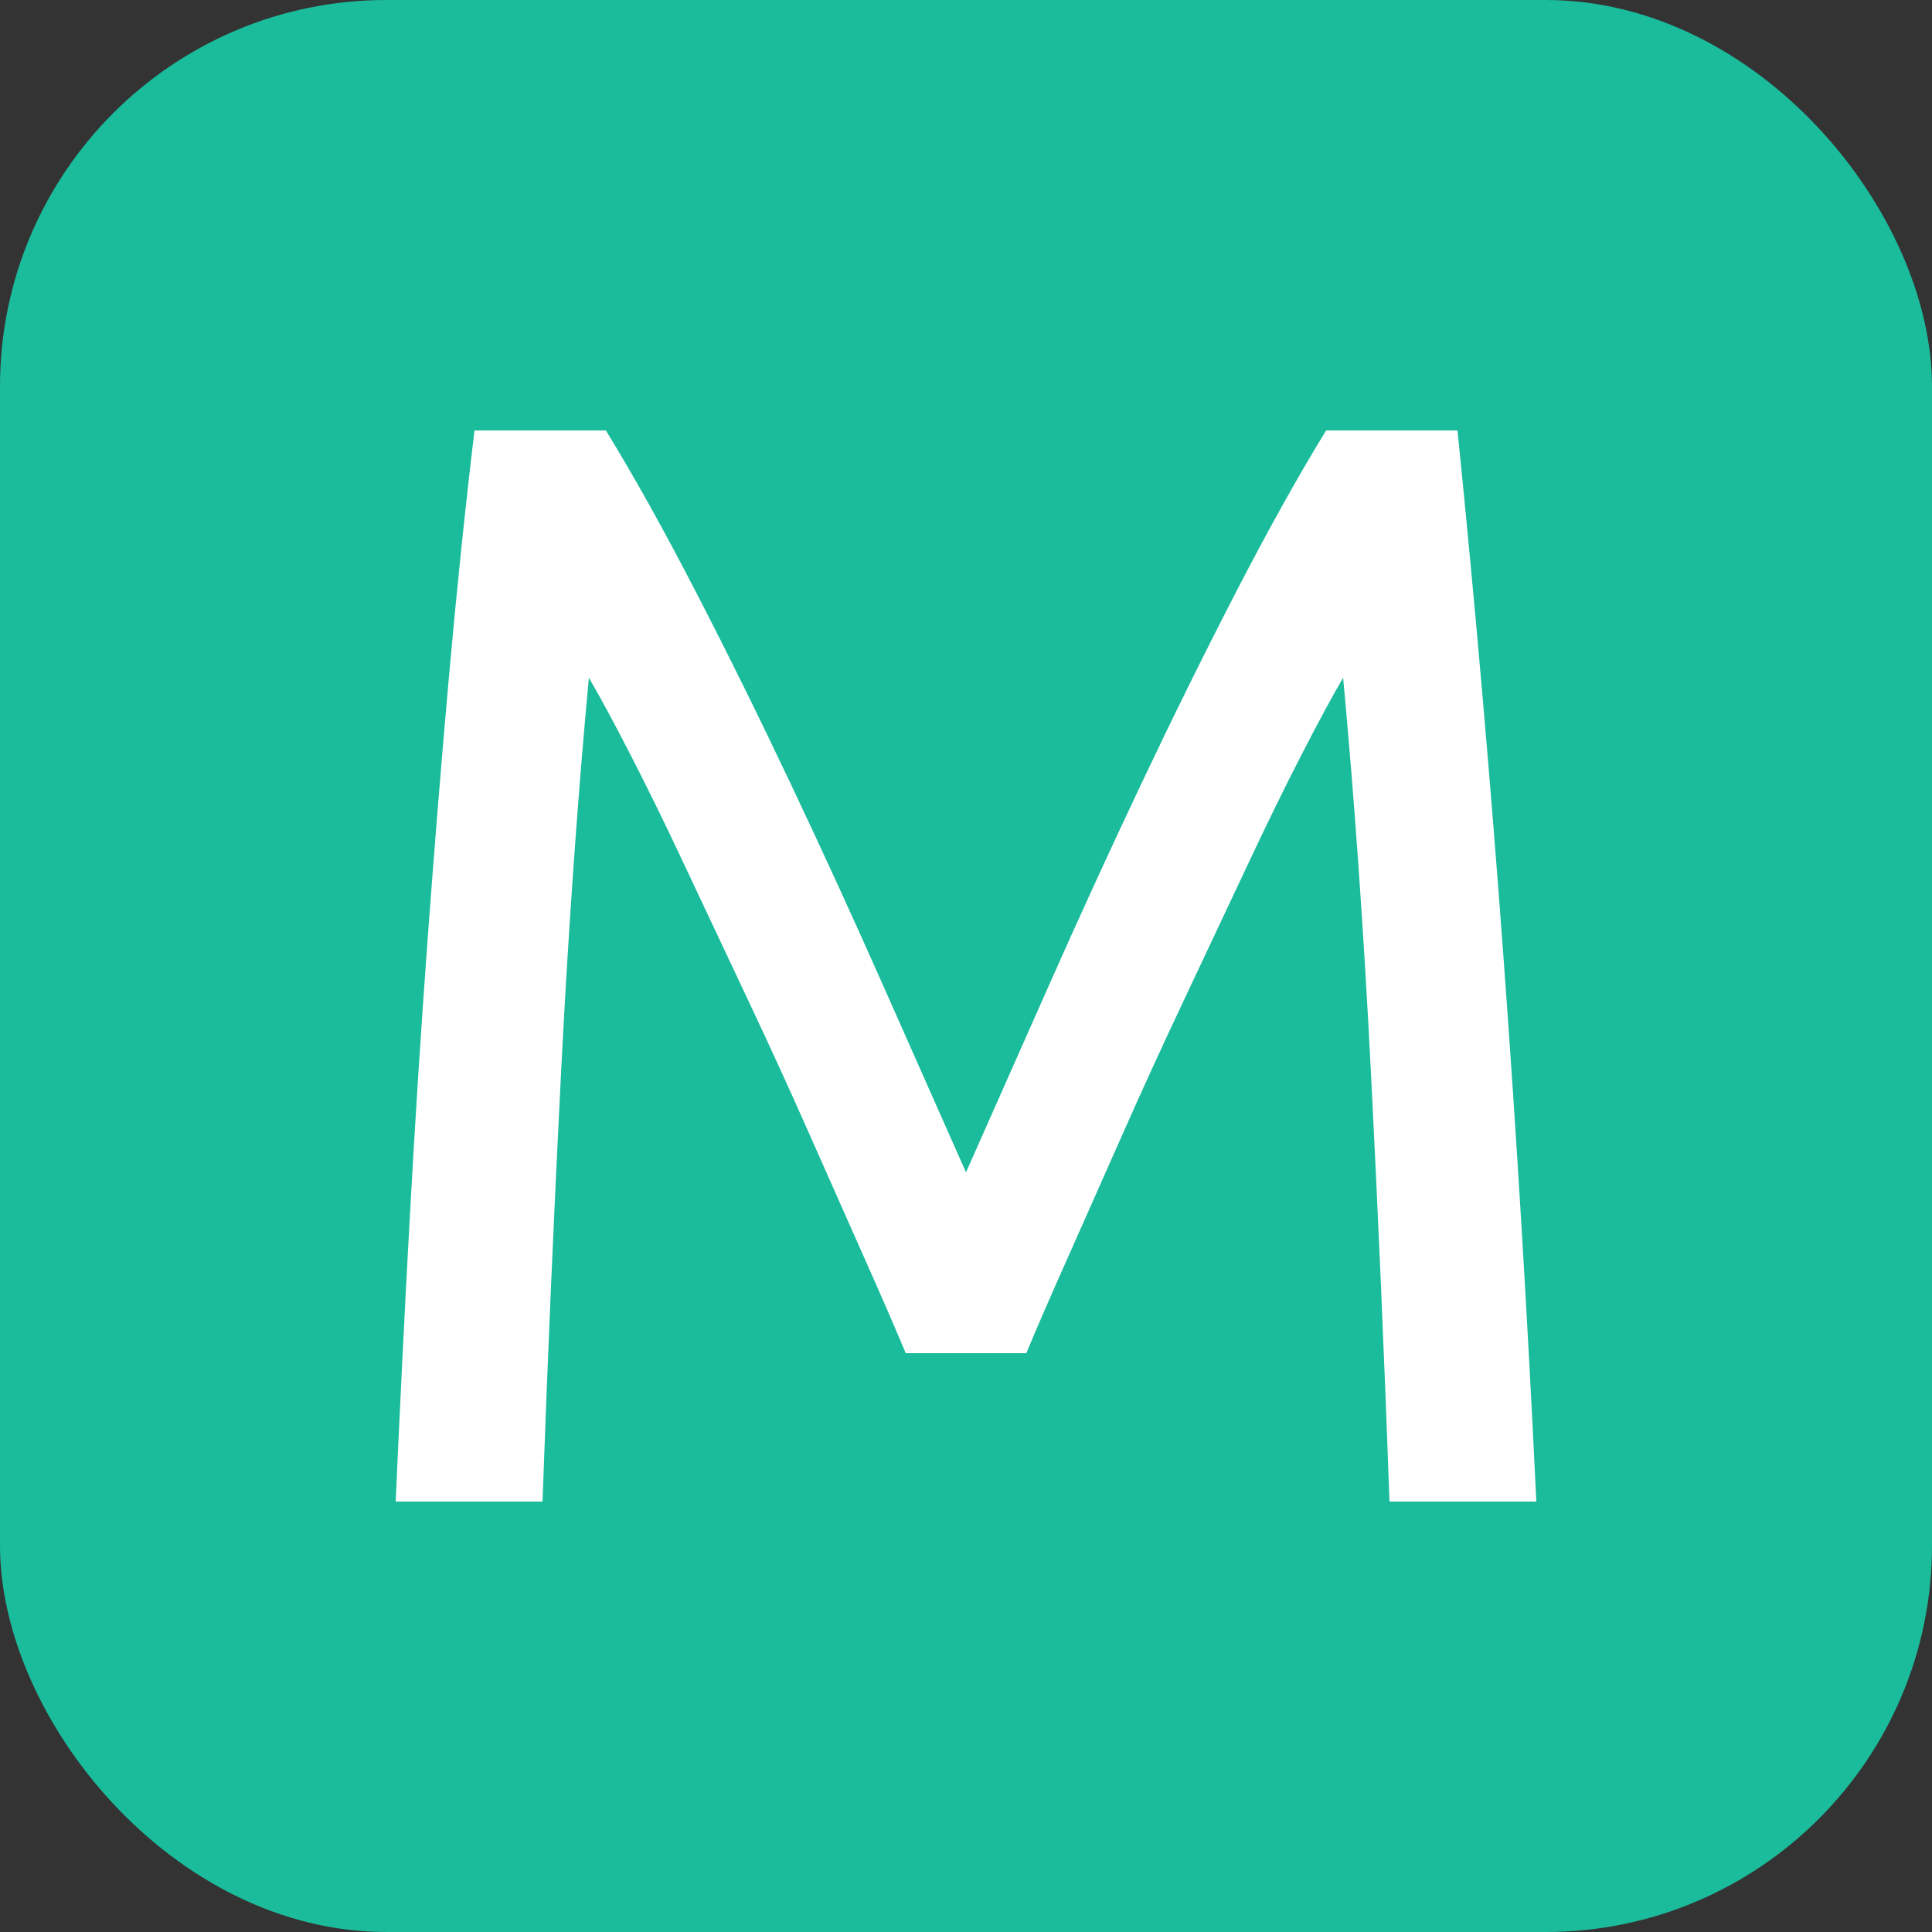
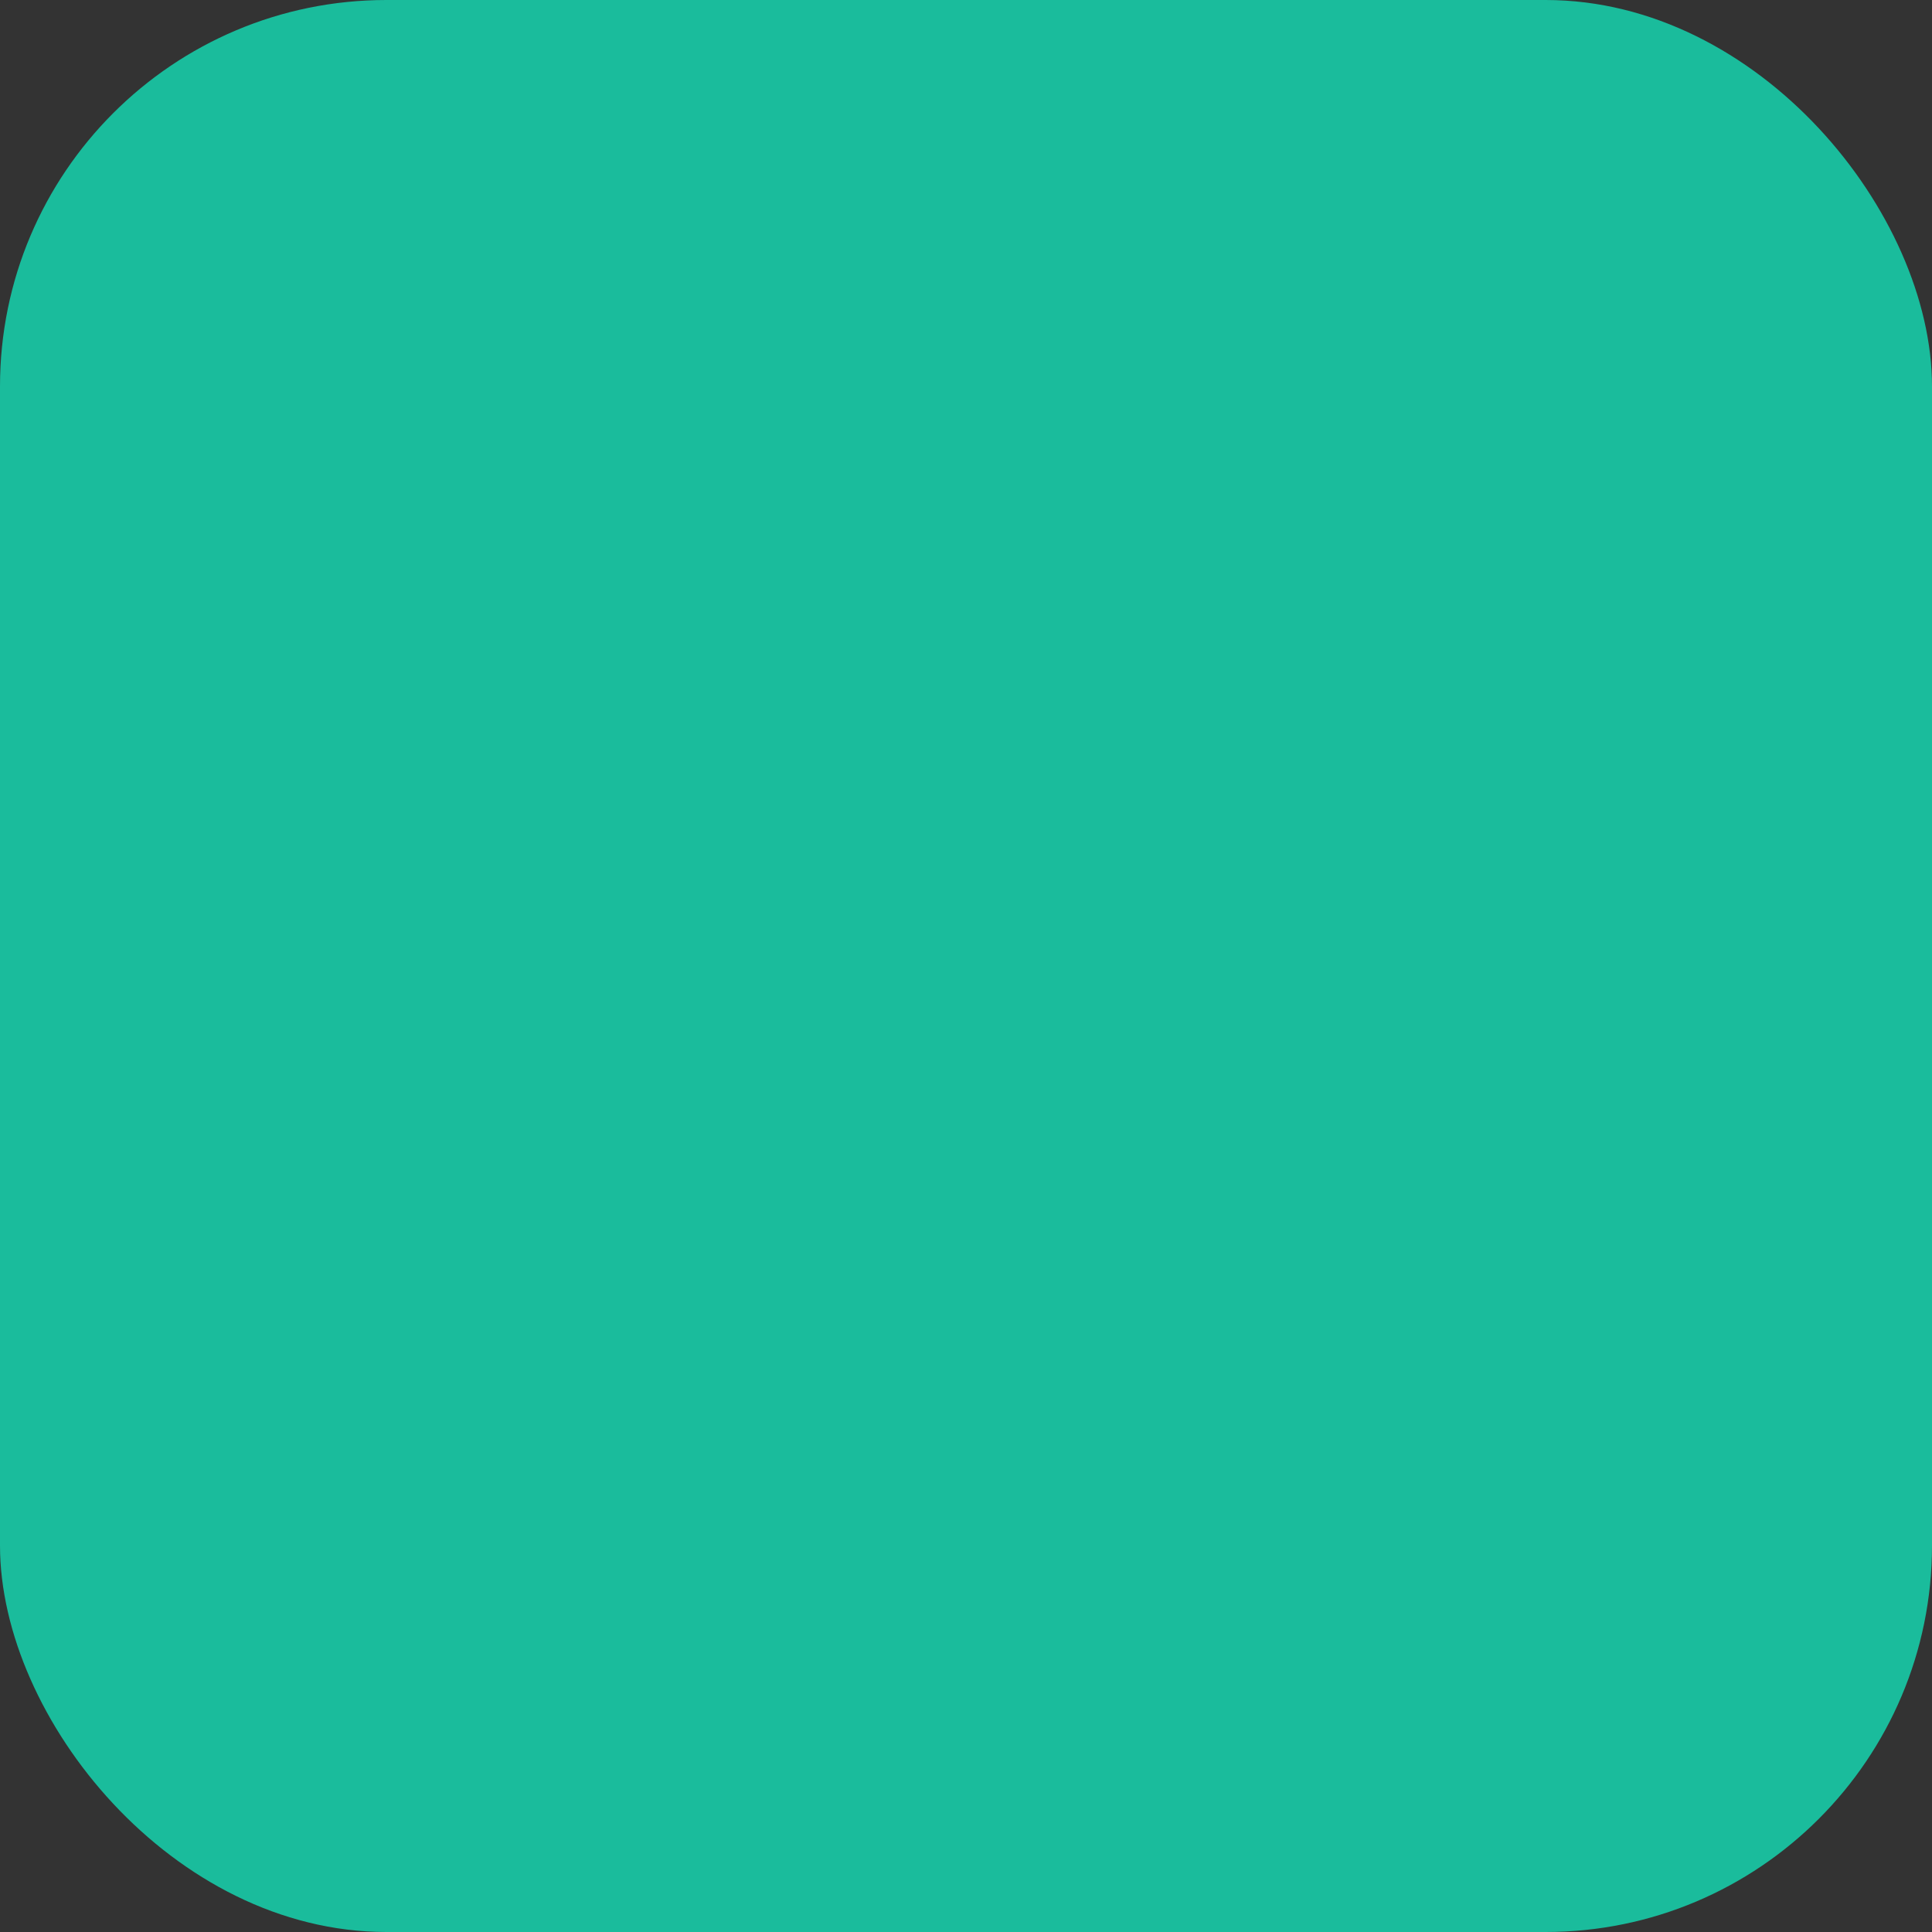
<svg xmlns="http://www.w3.org/2000/svg" width="256" height="256" viewBox="0 0 100 100">
  <rect x="0" y="0" width="100" height="100" fill="#333333" stroke="none" />
  <rect width="100" height="100" rx="20" fill="#1abc9c">
    </rect>
-   <path d="M53.12 70.04L46.88 70.04Q46.08 68.12 44.76 65.16Q43.44 62.20 41.92 58.76Q40.40 55.32 38.68 51.68Q36.96 48.04 35.44 44.80Q33.92 41.56 32.60 39Q31.28 36.44 30.48 35.08L30.48 35.08Q29.60 44.52 29.04 55.52Q28.48 66.52 28.08 77.72L28.08 77.72L20.48 77.72Q20.80 70.52 21.20 63.20Q21.60 55.88 22.12 48.80Q22.64 41.72 23.24 35Q23.84 28.28 24.56 22.28L24.56 22.28L31.36 22.28Q33.52 25.80 36 30.60Q38.48 35.40 40.96 40.64Q43.44 45.88 45.76 51.12Q48.08 56.36 50 60.68L50 60.68Q51.92 56.36 54.24 51.12Q56.56 45.88 59.04 40.64Q61.52 35.40 64 30.60Q66.48 25.80 68.64 22.28L68.64 22.28L75.44 22.28Q78.16 49.08 79.52 77.72L79.52 77.72L71.92 77.72Q71.52 66.52 70.96 55.52Q70.40 44.52 69.52 35.08L69.52 35.08Q68.72 36.44 67.40 39Q66.08 41.56 64.56 44.80Q63.04 48.04 61.32 51.68Q59.60 55.32 58.08 58.76Q56.56 62.20 55.24 65.16Q53.92 68.12 53.12 70.04L53.12 70.04Z" fill="#fff">
-     </path>
</svg>